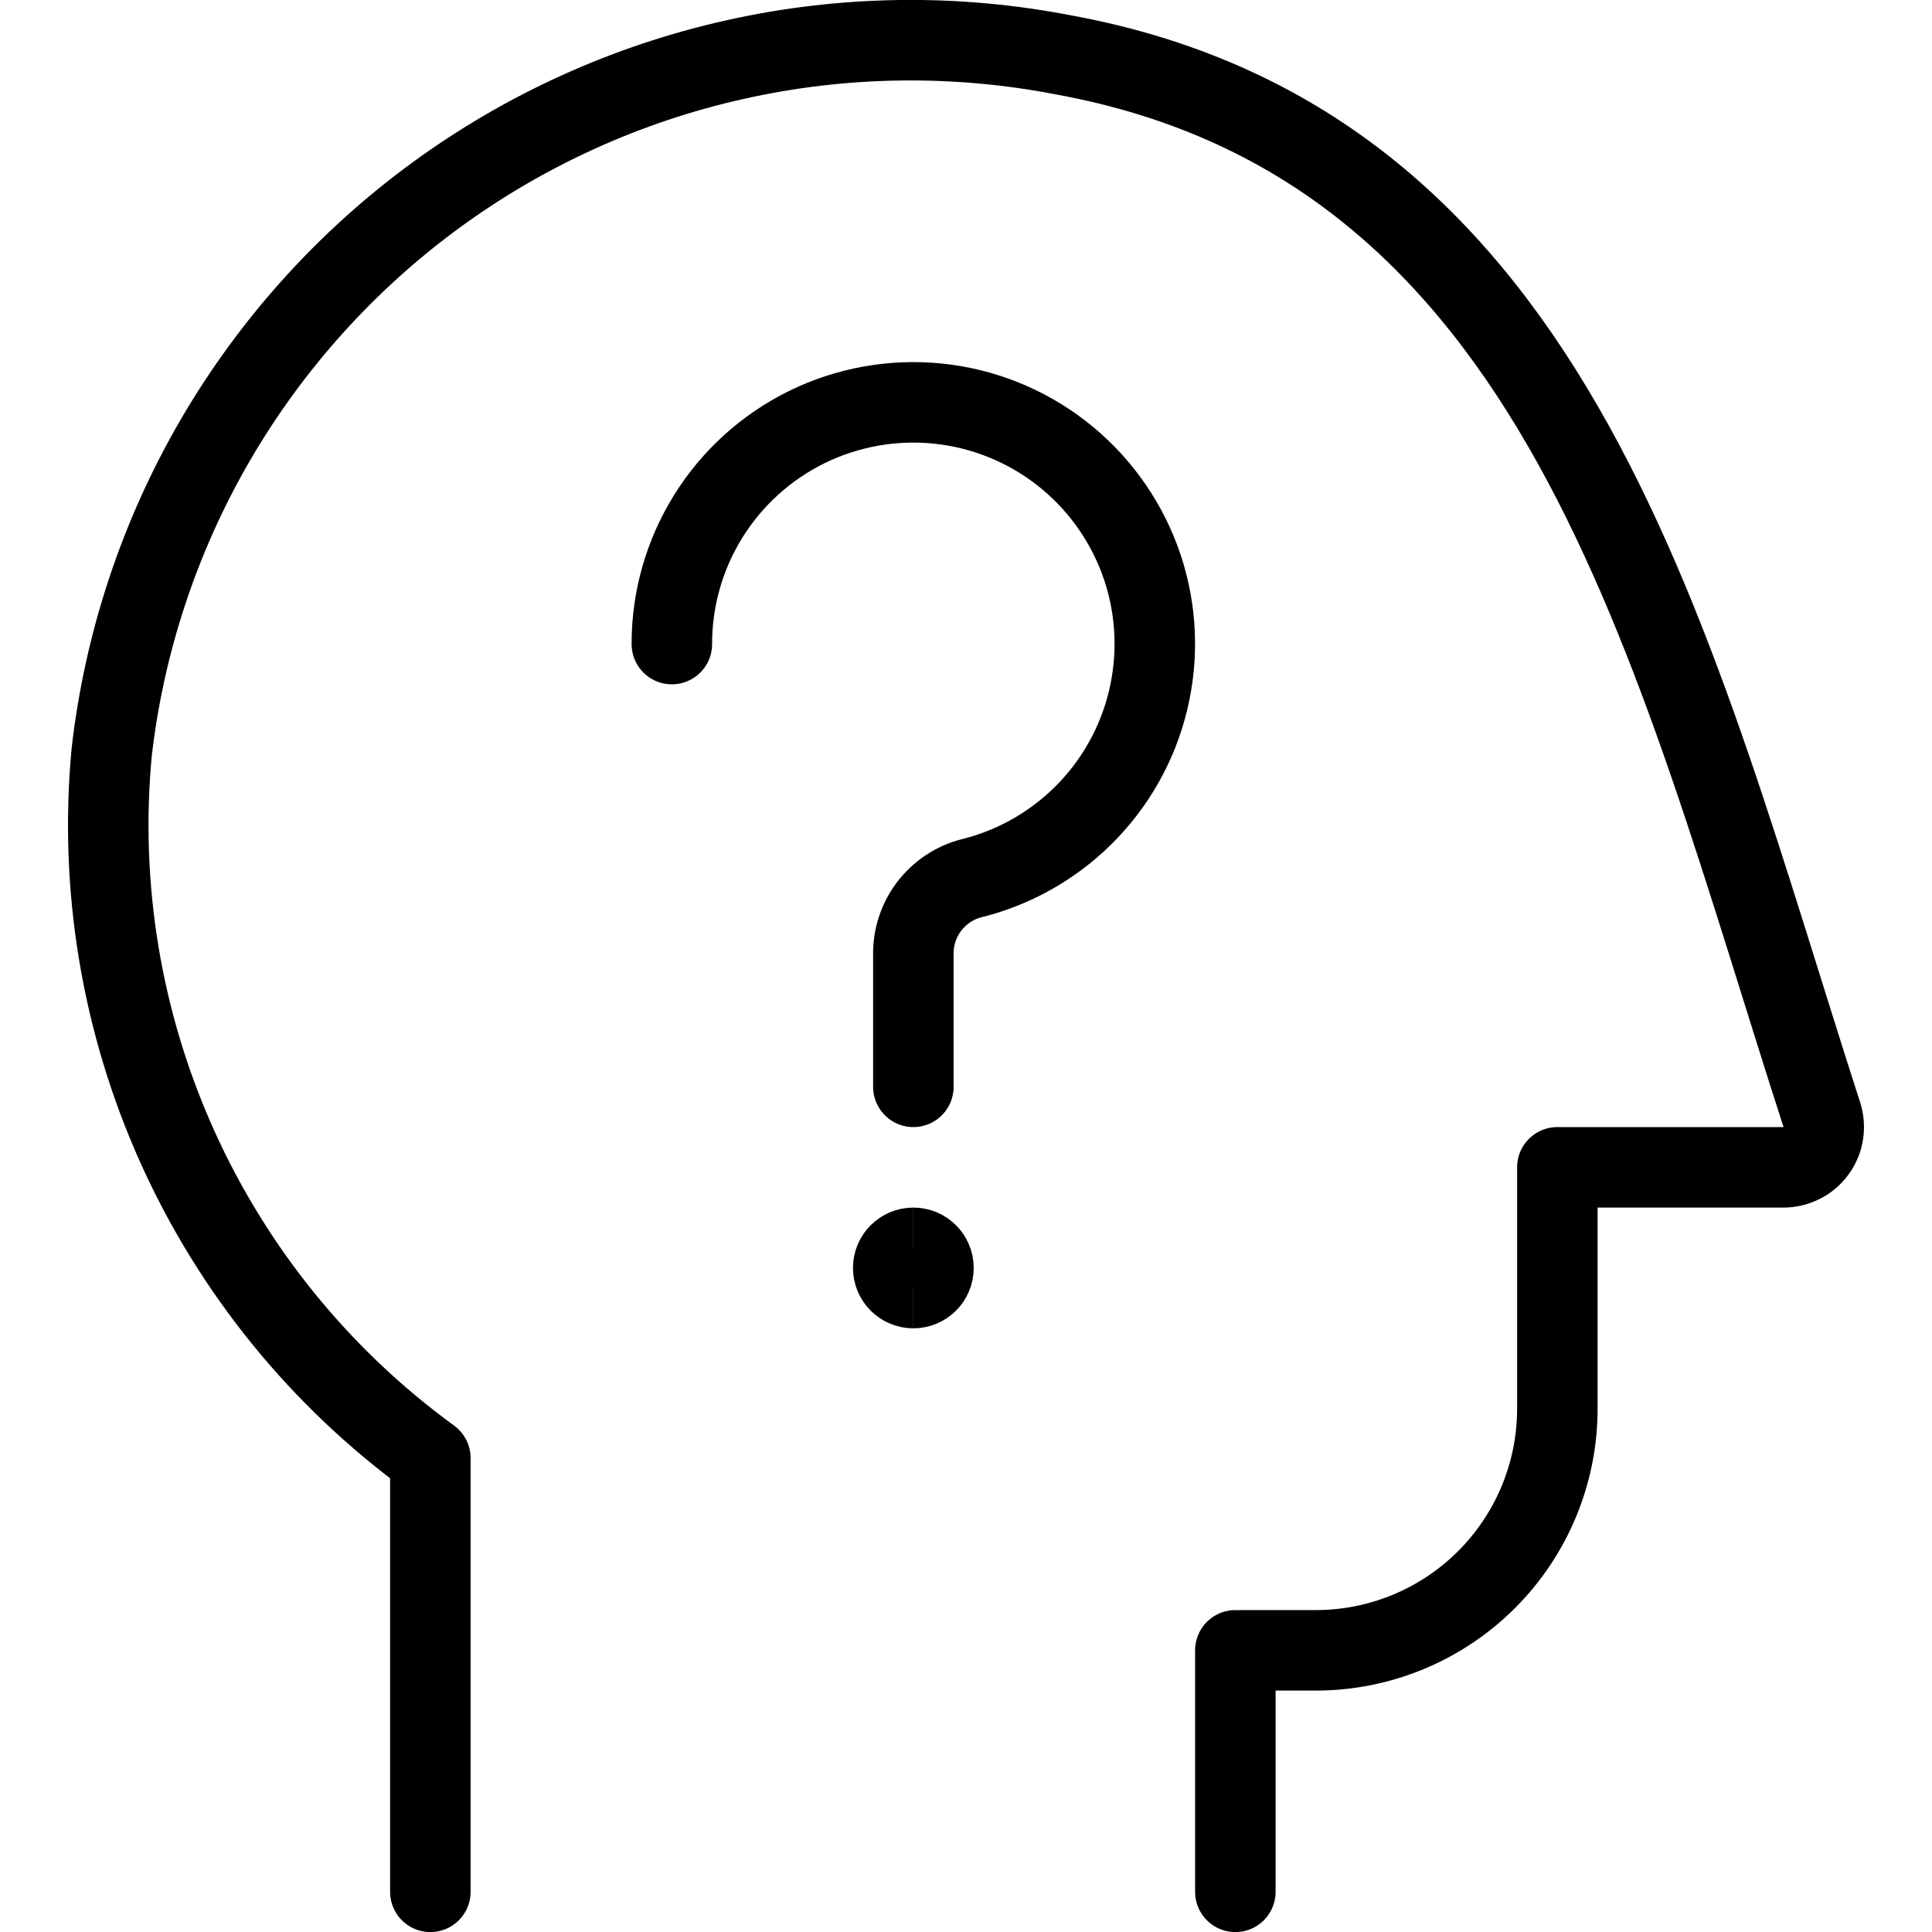
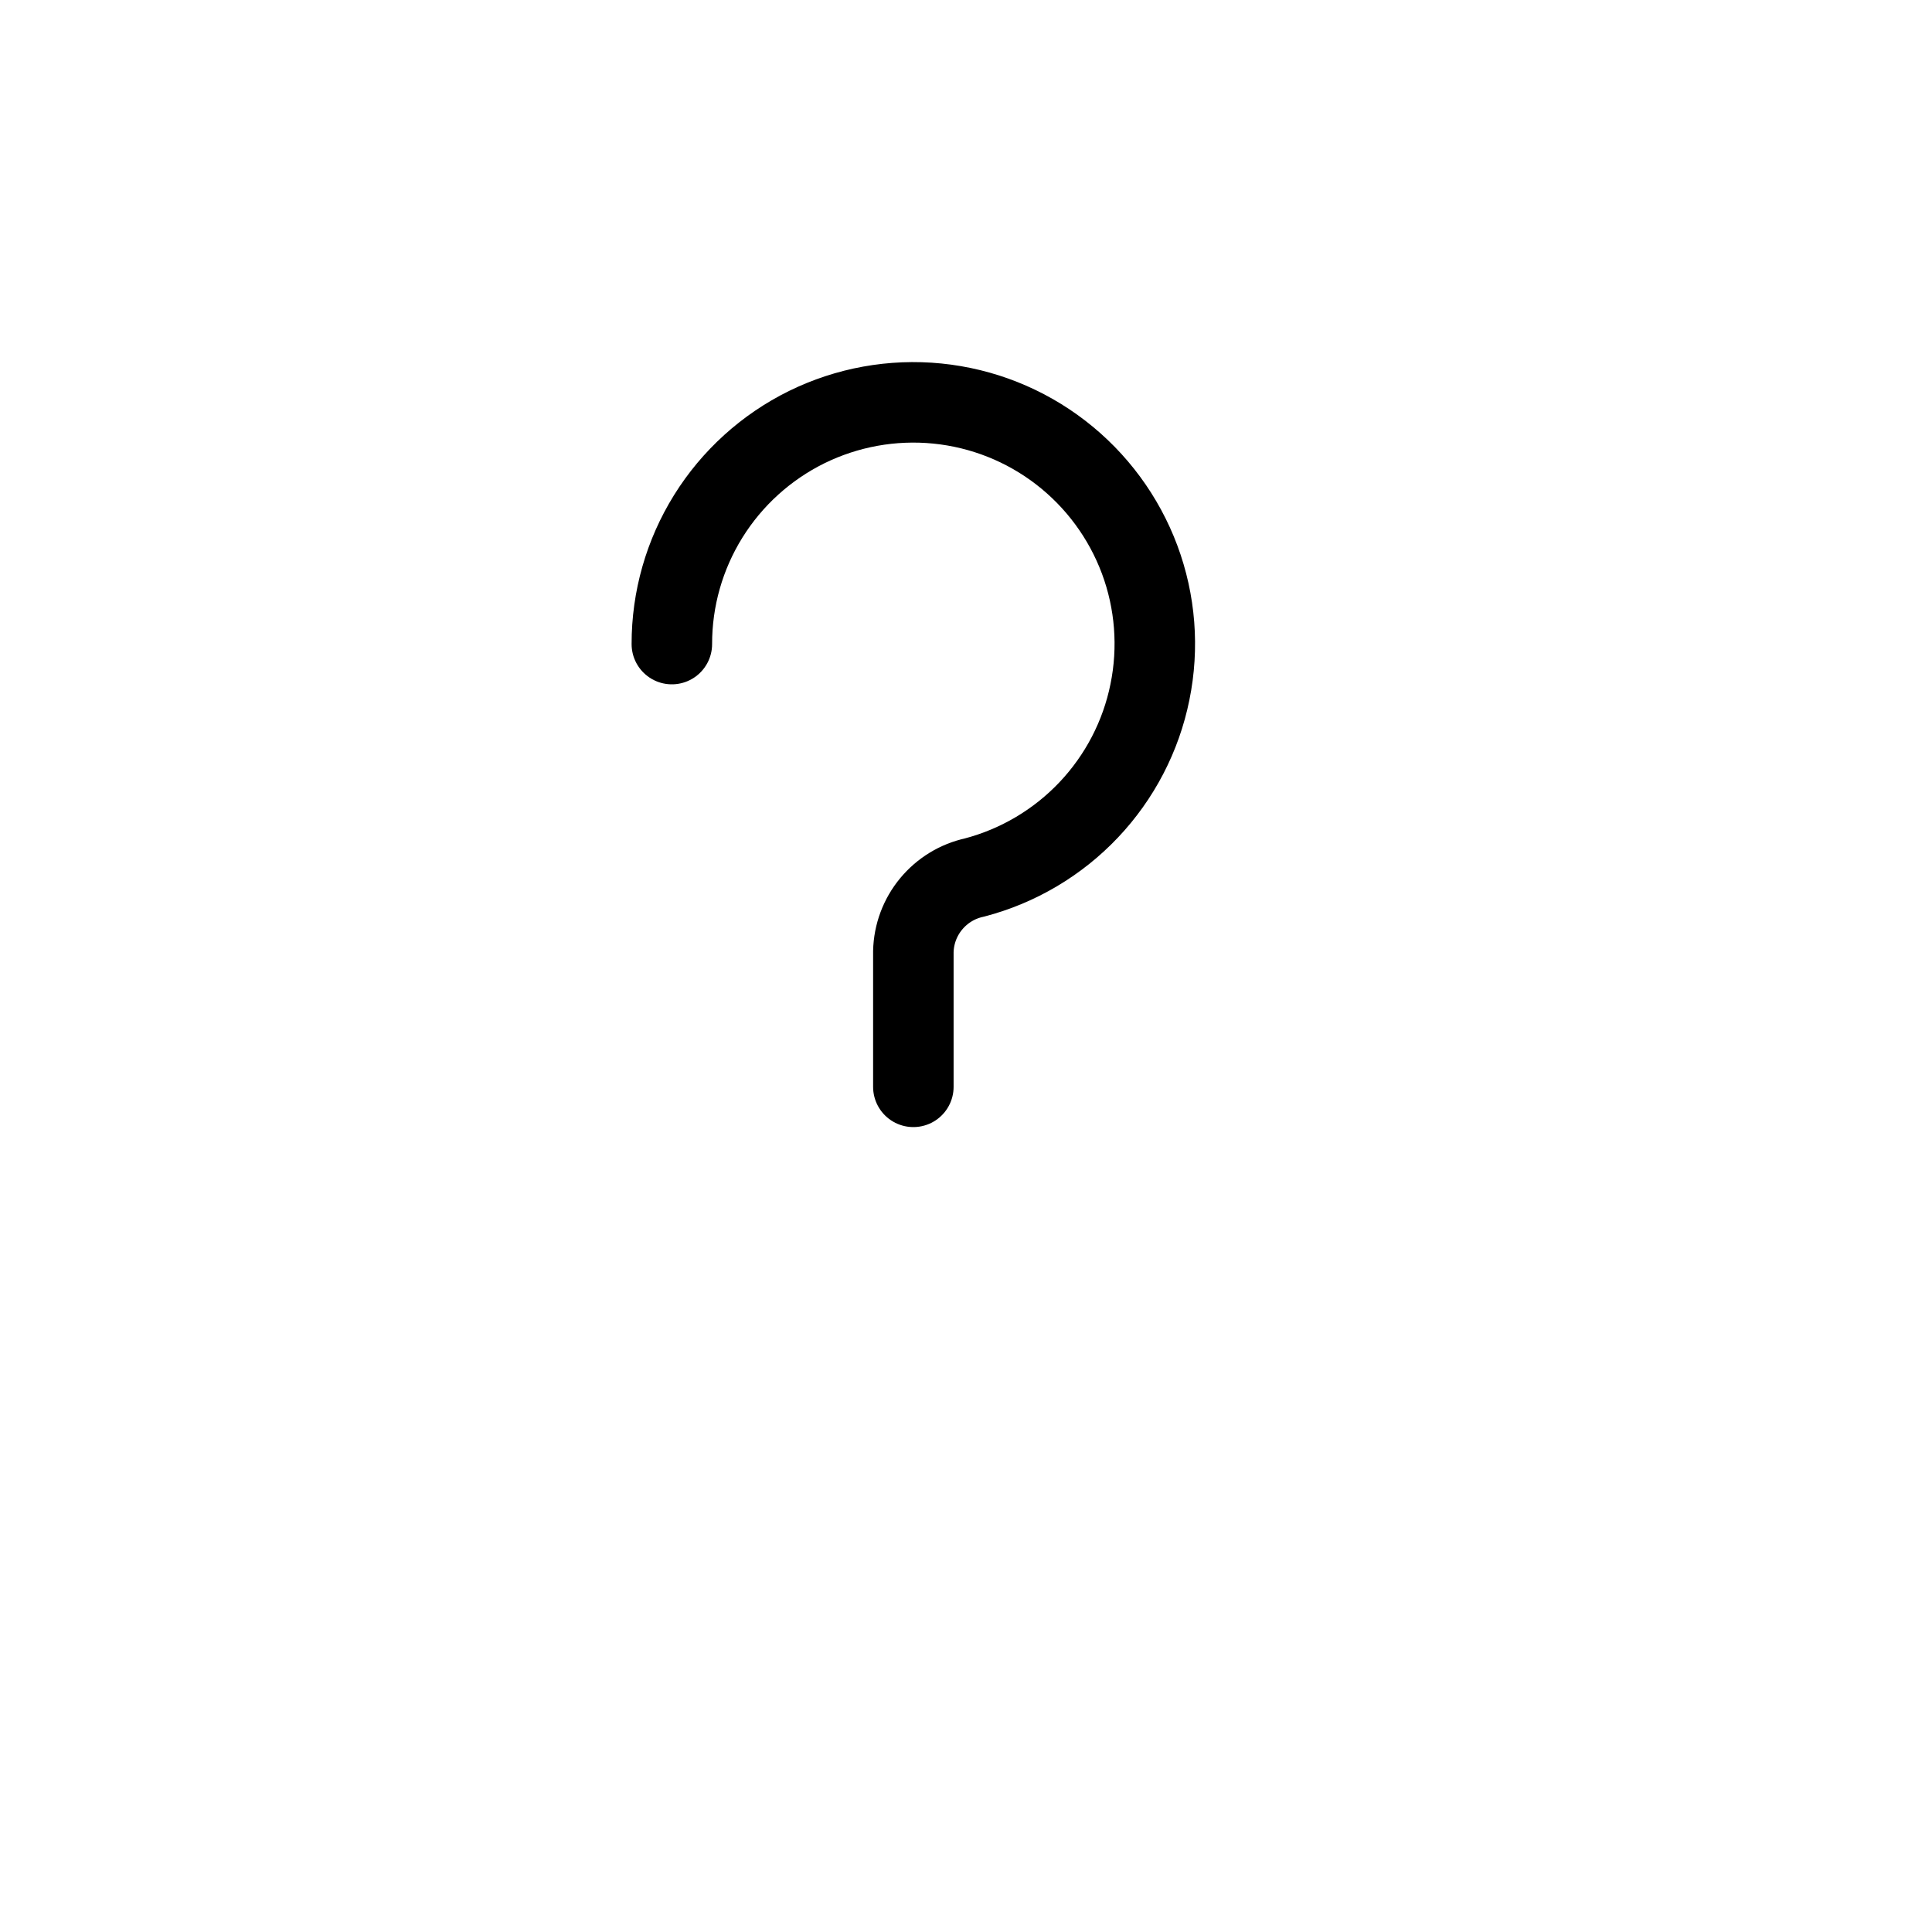
<svg xmlns="http://www.w3.org/2000/svg" fill="none" viewBox="0 0 24 24" height="48" width="48">
-   <path stroke="#000000" stroke-linecap="round" stroke-linejoin="round" d="M15.346 23.501V20.501H16.346C17.141 20.501 17.904 20.185 18.467 19.622C19.03 19.059 19.346 18.296 19.346 17.501V14.501H22.159C22.237 14.5 22.314 14.481 22.384 14.445C22.454 14.41 22.514 14.358 22.56 14.294C22.606 14.231 22.637 14.158 22.649 14.08C22.661 14.003 22.655 13.923 22.632 13.849C20.758 8.049 19.401 1.814 13.212 0.682C11.861 0.42 10.471 0.44 9.128 0.741C7.786 1.041 6.52 1.616 5.41 2.428C4.3 3.241 3.37 4.274 2.677 5.463C1.985 6.652 1.546 7.971 1.388 9.338C1.229 11.018 1.511 12.711 2.205 14.249C2.899 15.788 3.981 17.119 5.346 18.113V23.501" />
  <path stroke="#000000" stroke-linecap="round" stroke-linejoin="round" d="M8.346 8.001C8.345 7.44 8.502 6.89 8.798 6.414C9.094 5.938 9.518 5.554 10.021 5.306C10.524 5.059 11.087 4.957 11.645 5.013C12.203 5.069 12.734 5.28 13.178 5.623C13.622 5.966 13.961 6.426 14.157 6.951C14.353 7.477 14.397 8.047 14.285 8.596C14.174 9.146 13.91 9.653 13.525 10.06C13.139 10.468 12.647 10.759 12.105 10.901C11.893 10.947 11.704 11.063 11.566 11.23C11.429 11.396 11.351 11.604 11.346 11.821V13.501" />
-   <path stroke="#000000" d="M11.346 16.001C11.208 16.001 11.096 15.889 11.096 15.751C11.096 15.613 11.208 15.501 11.346 15.501" />
-   <path stroke="#000000" d="M11.346 16.001C11.484 16.001 11.596 15.889 11.596 15.751C11.596 15.613 11.484 15.501 11.346 15.501" />
</svg>